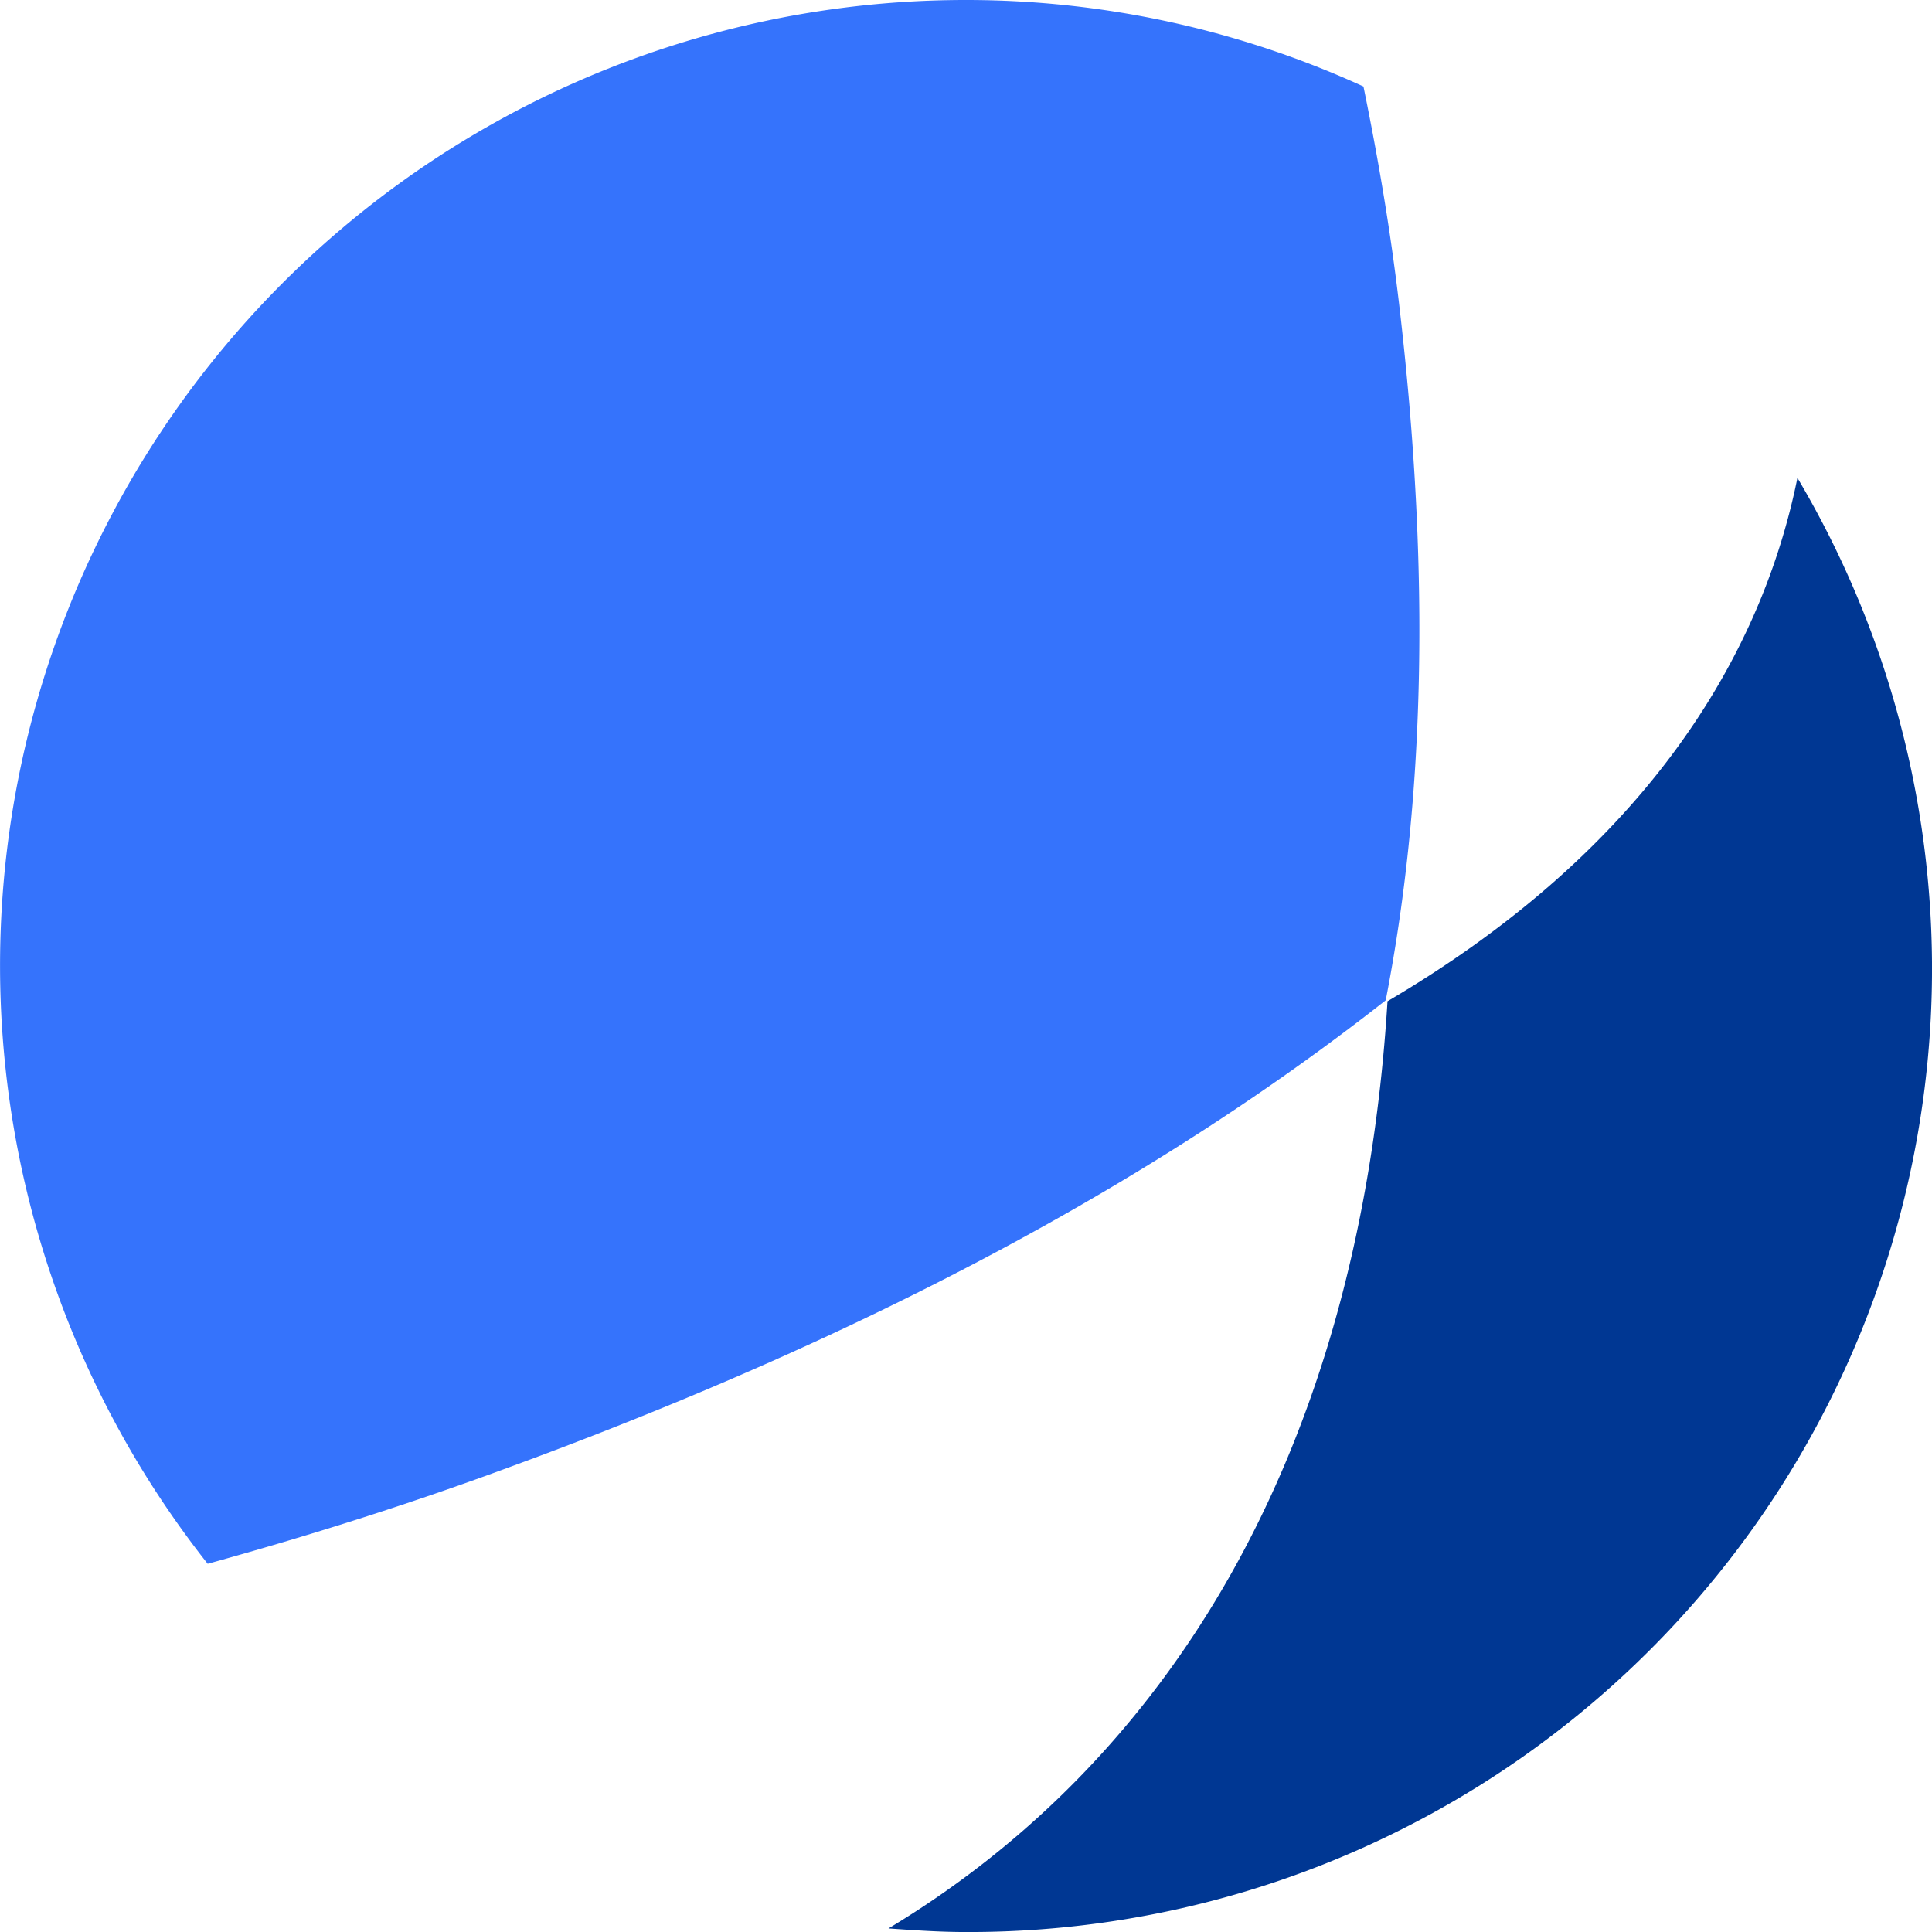
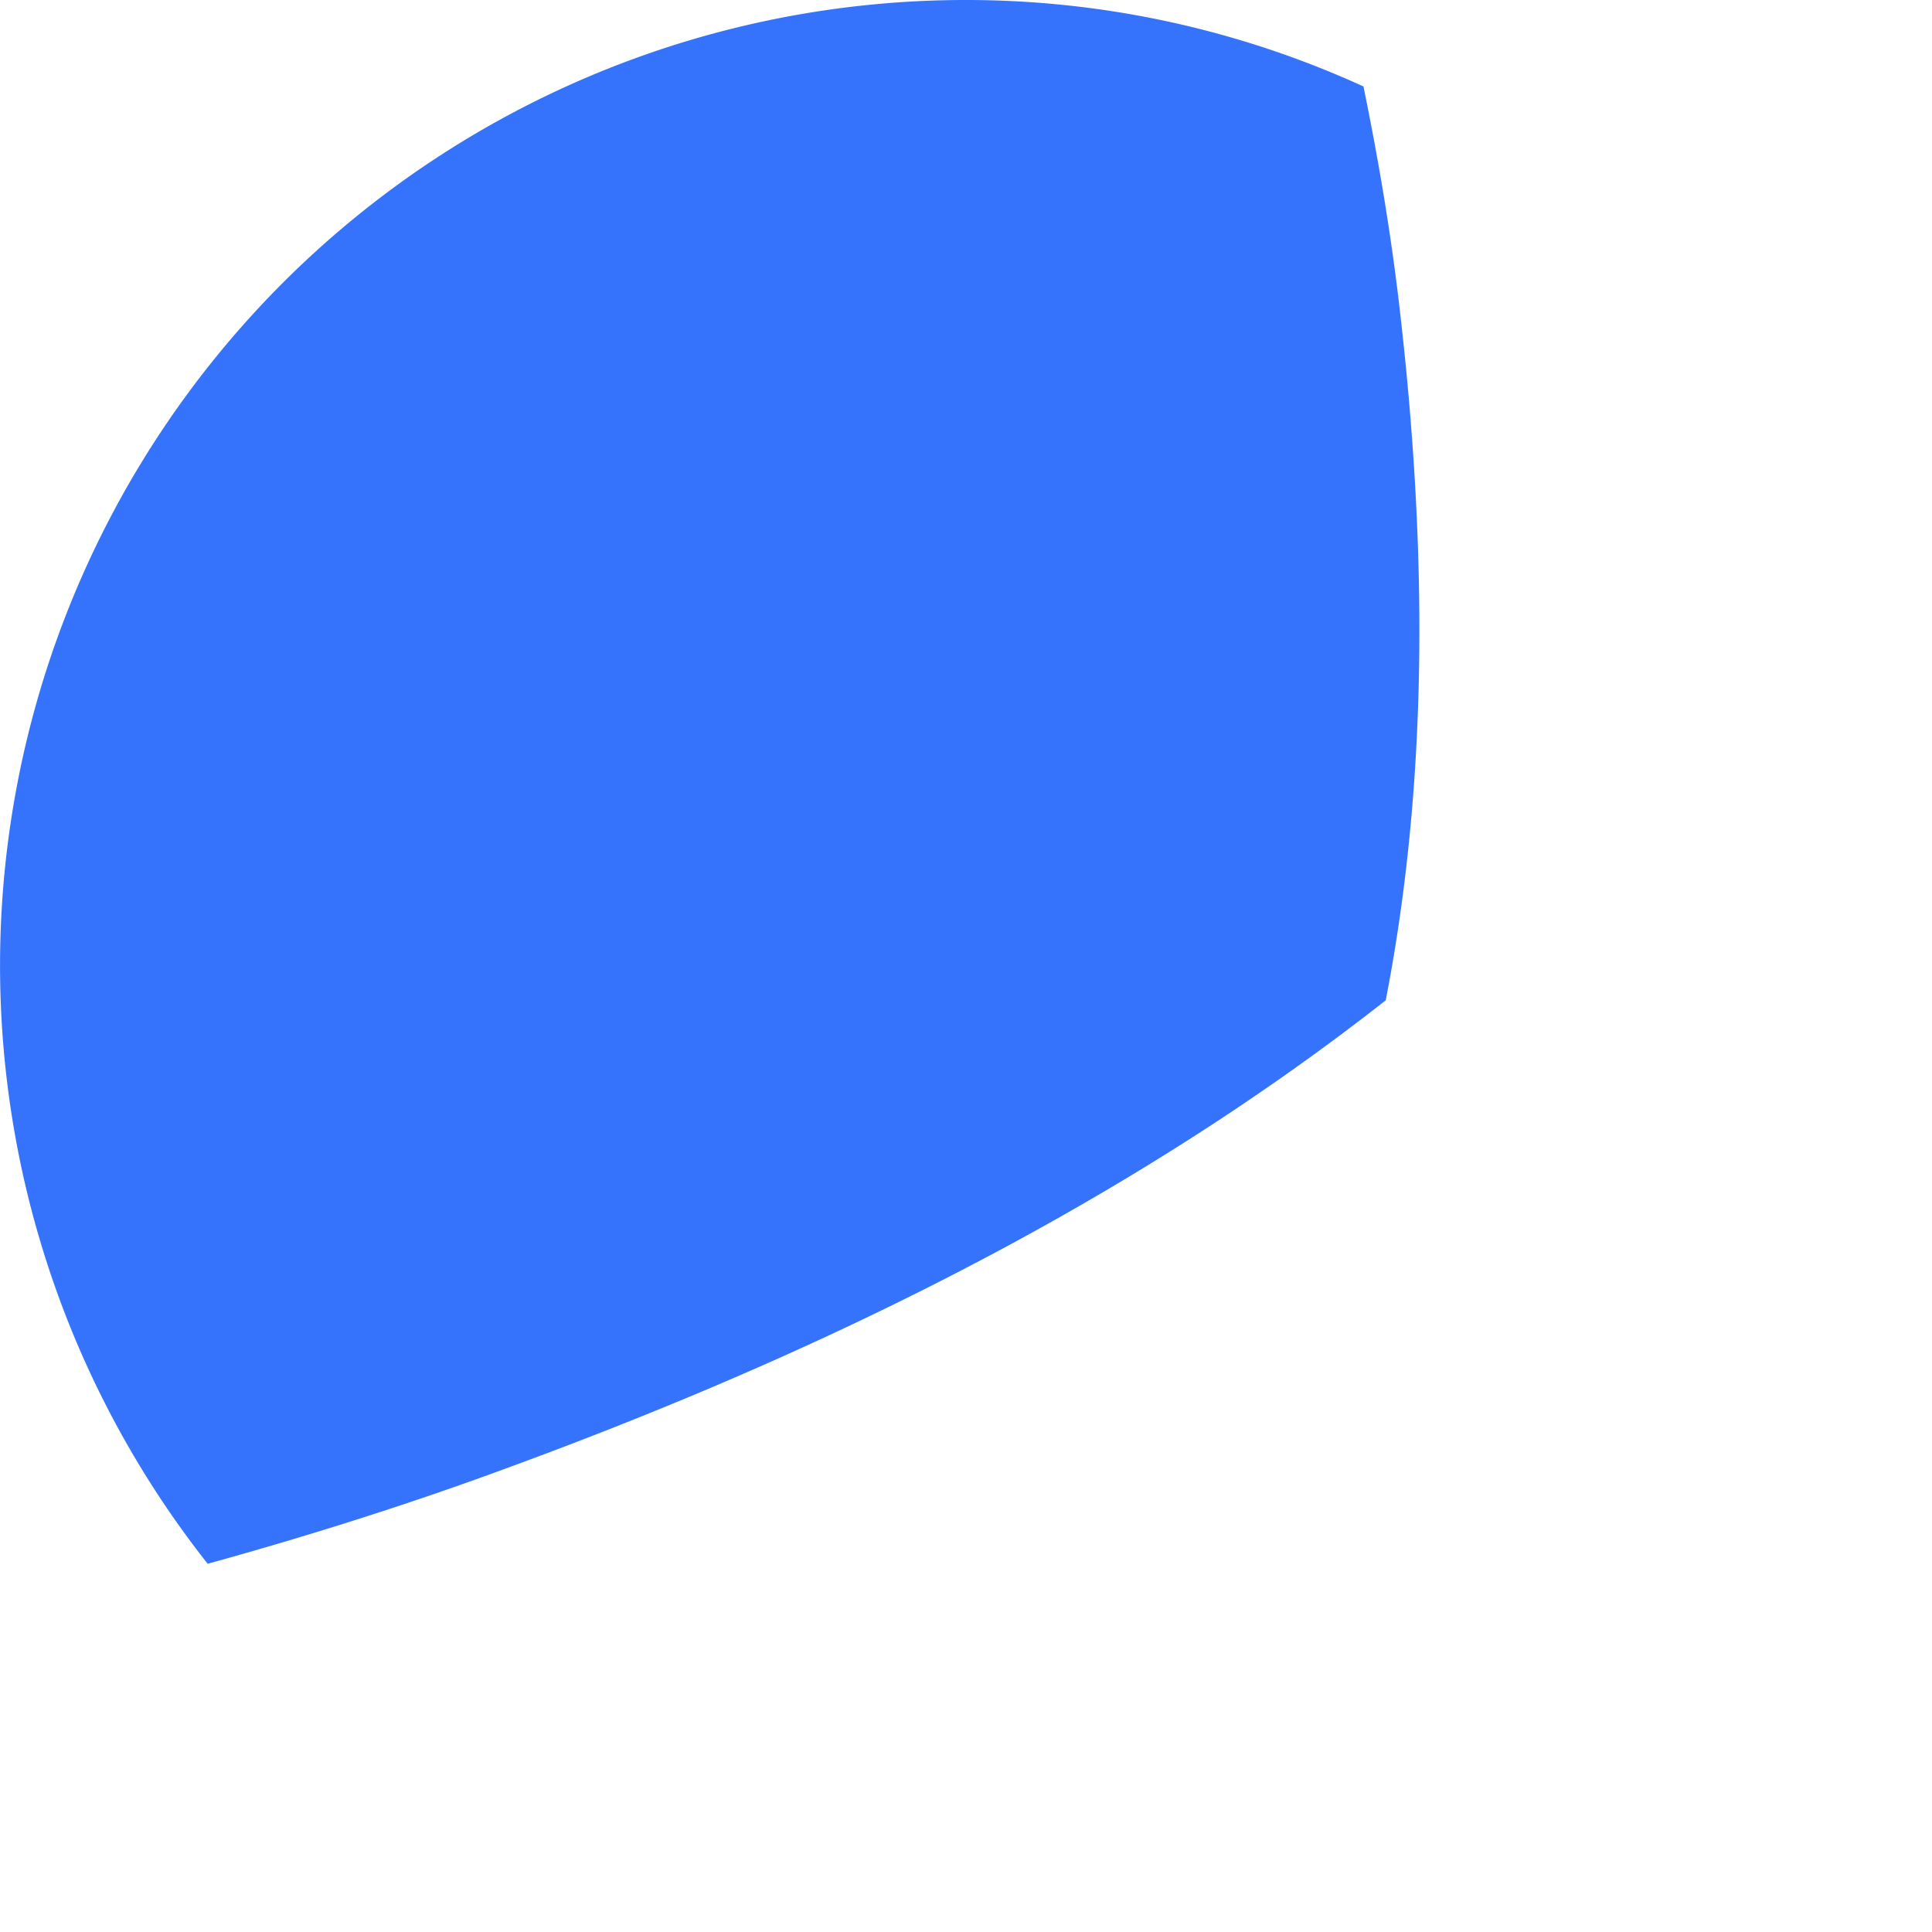
<svg xmlns="http://www.w3.org/2000/svg" id="oxperta-express" width="80" height="80" viewBox="0 0 80 80">
  <g id="Group_5934" data-name="Group 5934" transform="translate(0 0)">
-     <path id="Path_39643" data-name="Path 39643" d="M137.338,53.6c-1.624,8.011-6.863,15.727-16.974,21.671-1.181,19.123-9.373,31.6-20.664,38.394,1.07.074,2.1.148,3.21.148A39.88,39.88,0,0,0,137.338,53.6Z" transform="translate(-62.91 -33.812)" fill="#003793" />
    <path id="Path_39644" data-name="Path 39644" d="M57.38,41.421c1.587-8.159,1.882-17.536.554-28.832-.369-3.138-.886-6.128-1.476-9.008A39.567,39.567,0,0,0,40,0,39.982,39.982,0,0,0,8.6,64.753c4.133-1.144,8.376-2.473,12.657-4.061C36.421,55.118,48.118,48.694,57.38,41.421Z" transform="translate(0 0)" fill="#3573fc" />
  </g>
</svg>